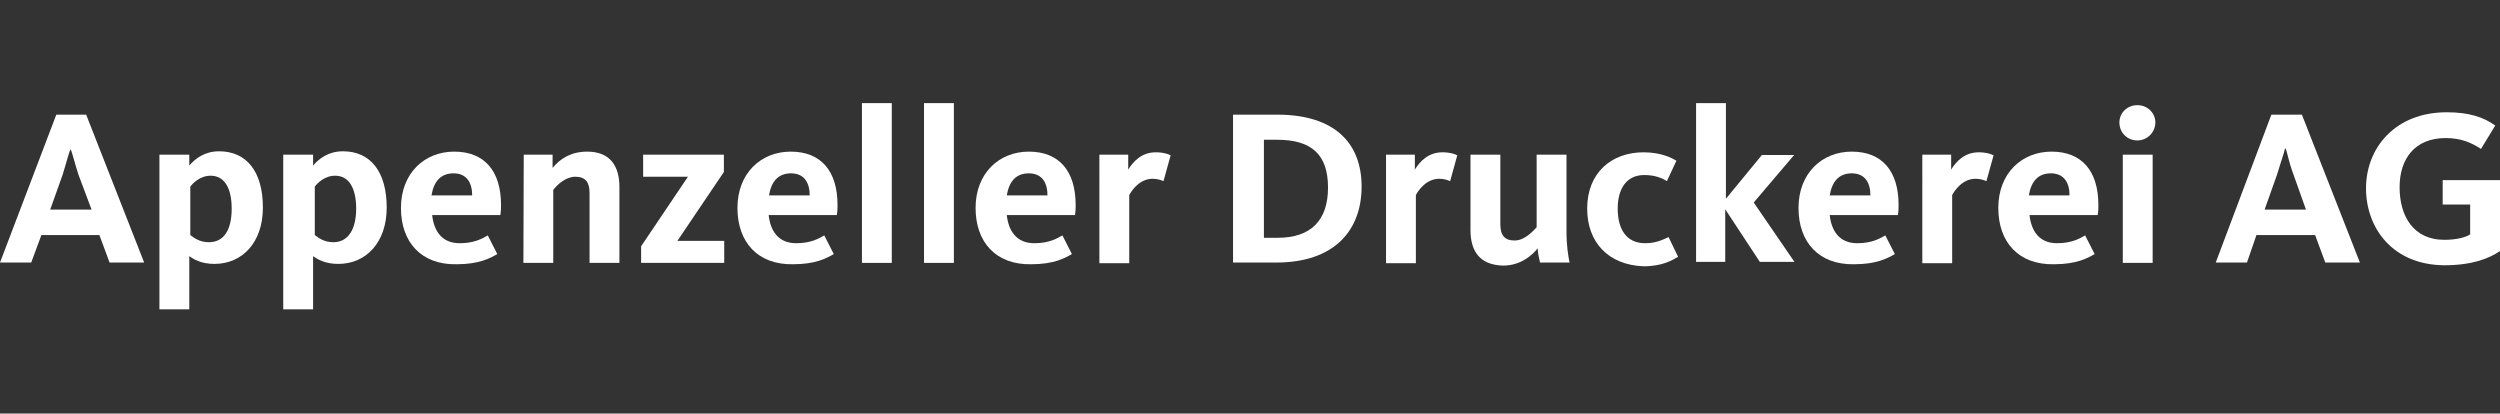
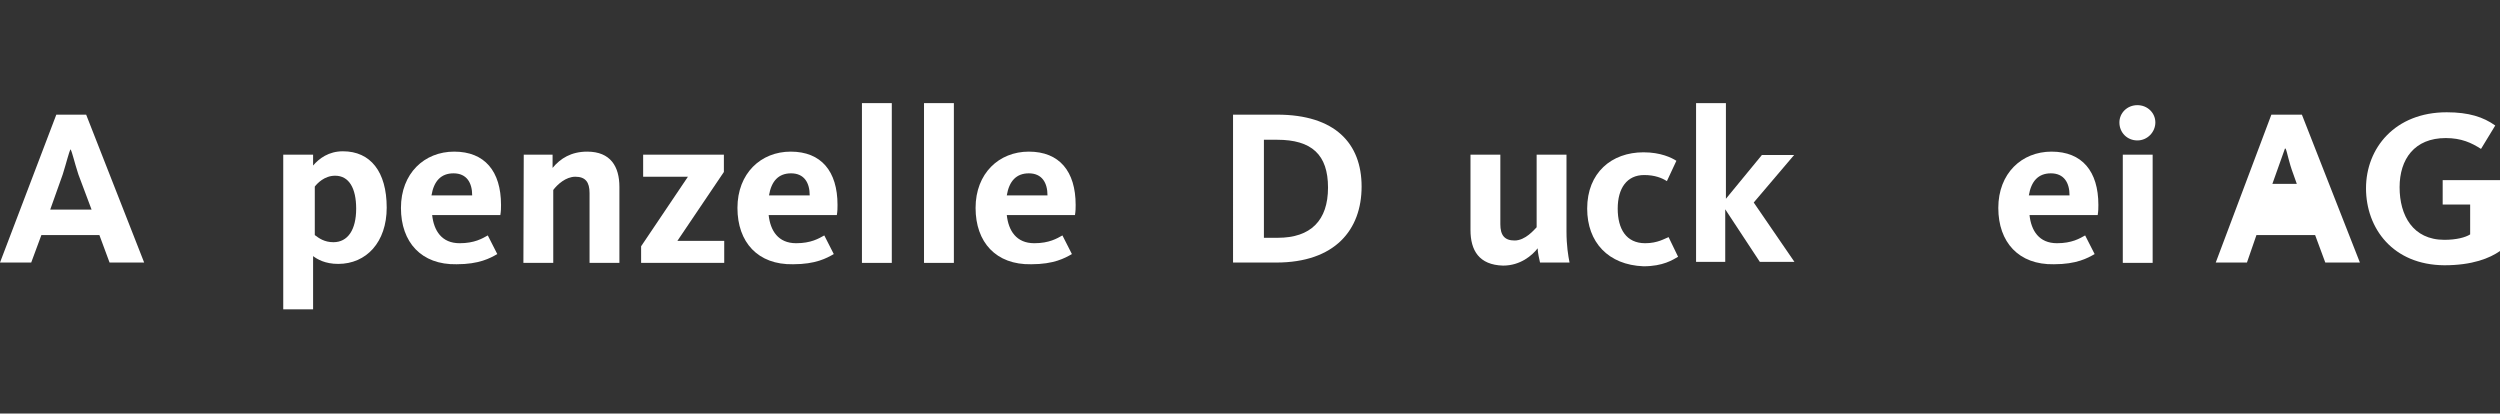
<svg xmlns="http://www.w3.org/2000/svg" version="1.1" id="Ebene_1" x="0px" y="0px" viewBox="0 0 737 121.9" enable-background="new 0 0 737 121.9" xml:space="preserve">
  <rect x="0" y="0" width="737" height="121.9" fill="#333333" stroke="none" />
  <g>
    <path fill="#FFFFFF" d="M16.6,33.8h8.8l17.1,43.6H32.3l-3-8.1H12.2l-3,8.1H0L16.6,33.8z M27,61.8l-3.9-10.4   c-1.2-3.7-1.8-6.5-2.3-7.4l0,0c-0.5,0.9-1.2,3.9-2.3,7.4l-3.7,10.4H27z" />
-     <path fill="#FFFFFF" d="M47.3,45.6h8.5v3.2c1.8-2.1,4.6-4.2,8.8-4.2c8.1,0,12.9,6,12.9,16.6c0,10.2-6,16.6-14.3,16.6   c-3.9,0-6.2-1.4-7.4-2.3v15.7h-8.8V45.6H47.3z M68.3,61.5c0-6-2.1-9.7-6.2-9.7c-3.2,0-5.3,2.3-6,3.2v14.3c1.2,0.9,2.8,2.1,5.5,2.1   C66,71.4,68.3,67.8,68.3,61.5z" />
    <path fill="#FFFFFF" d="M83.8,45.6h8.5v3.2c1.8-2.1,4.6-4.2,8.8-4.2c8.1,0,12.9,6,12.9,16.6c0,10.2-6,16.6-14.3,16.6   c-3.9,0-6.2-1.4-7.4-2.3v15.7h-8.8V45.6H83.8z M105,61.5c0-6-2.1-9.7-6.2-9.7c-3.2,0-5.3,2.3-6,3.2v14.3c1.2,0.9,2.8,2.1,5.5,2.1   C102.5,71.4,105,67.8,105,61.5z" />
    <path fill="#FFFFFF" d="M118.2,61.3c0-10.2,6.9-16.6,15.7-16.6c9,0,13.8,5.8,13.8,15.7c0,0.9,0,1.8-0.2,3h-20.1   c0.5,4.6,2.8,8.3,8.1,8.3c4.4,0,6.7-1.4,8.3-2.3l2.8,5.5c-2.1,1.2-5.3,3-12,3C124.2,78.1,118.2,71.4,118.2,61.3z M139.2,57.6   c0-3.7-1.6-6.5-5.5-6.5c-3.7,0-5.8,2.3-6.5,6.5H139.2z" />
    <path fill="#FFFFFF" d="M154.4,45.6h8.5v3.9c2.3-2.8,5.5-4.8,10.2-4.8c6.9,0,9.5,4.4,9.5,10.4v22.4h-8.8V56.9   c0-3.2-1.2-4.8-4.2-4.8c-2.8,0-5.3,2.3-6.5,3.9v21.5h-8.8L154.4,45.6L154.4,45.6z" />
    <path fill="#FFFFFF" d="M189,72.6l13.8-20.5h-13.2v-6.5h23.8v5.1L199.7,71h13.8v6.5H189V72.6z" />
    <path fill="#FFFFFF" d="M217.4,61.3c0-10.2,6.9-16.6,15.7-16.6c9,0,13.8,5.8,13.8,15.7c0,0.9,0,1.8-0.2,3h-20.1   c0.5,4.6,2.8,8.3,8.1,8.3c4.4,0,6.7-1.4,8.3-2.3l2.8,5.5c-2.1,1.2-5.3,3-12,3C223.4,78.1,217.4,71.4,217.4,61.3z M238.7,57.6   c0-3.7-1.6-6.5-5.5-6.5c-3.7,0-5.8,2.3-6.5,6.5H238.7z" />
    <path fill="#FFFFFF" d="M254.1,30.4h8.8v47.1h-8.8V30.4z" />
    <path fill="#FFFFFF" d="M272.4,30.4h8.8v47.1h-8.8V30.4z" />
    <path fill="#FFFFFF" d="M287.6,61.3c0-10.2,6.9-16.6,15.7-16.6c9,0,13.8,5.8,13.8,15.7c0,0.9,0,1.8-0.2,3h-20.1   c0.5,4.6,2.8,8.3,8.1,8.3c4.4,0,6.7-1.4,8.3-2.3l2.8,5.5c-2.1,1.2-5.3,3-12,3C293.6,78.1,287.6,71.4,287.6,61.3z M308.8,57.6   c0-3.7-1.6-6.5-5.5-6.5c-3.7,0-5.8,2.3-6.5,6.5H308.8z" />
-     <path fill="#FFFFFF" d="M323.8,45.6h8.8V50c1.4-2.3,3.9-5.1,8.1-5.1c2.3,0,3.7,0.5,4.4,0.9l-2.1,7.6c-0.5-0.2-1.6-0.7-3.2-0.7   c-3.9,0-6.2,3.5-6.9,4.8v20.1h-8.8V45.6H323.8z" />
    <path fill="#FFFFFF" d="M363.3,33.8h13.2c17.1,0,24.9,8.5,24.9,21.2s-7.8,22.4-25.2,22.4h-12.7V33.8H363.3z M376.7,70.1   c9.7,0,14.8-5.1,14.8-14.8s-4.8-14.1-15-14.1h-3.9v28.9H376.7z" />
-     <path fill="#FFFFFF" d="M408.3,45.6h8.8V50c1.4-2.3,3.9-5.1,8.1-5.1c2.3,0,3.7,0.5,4.4,0.9l-2.1,7.6c-0.5-0.2-1.6-0.7-3.2-0.7   c-3.9,0-6.2,3.5-6.9,4.8v20.1h-8.8V45.6H408.3z" />
    <path fill="#FFFFFF" d="M433.5,67.8V45.6h8.8v20.5c0,3.2,1.2,4.8,4.2,4.8c3.2,0,5.8-3.2,6.5-3.9V45.6h8.8v22.6   c0,4.2,0.5,7.2,0.9,9.2H454c-0.2-0.9-0.7-3-0.7-4.2c-1.6,2.1-5.1,5.1-10.2,5.1C436,78.1,433.5,73.8,433.5,67.8z" />
    <path fill="#FFFFFF" d="M467.9,61.5c0-10.6,7.2-16.6,16.6-16.6c5.1,0,8.3,1.6,9.7,2.5l-2.8,6c-1.4-0.9-3.5-1.8-6.7-1.8   c-5.1,0-7.8,3.9-7.8,9.9c0,6,2.5,10.2,8.1,10.2c3.7,0,5.8-1.4,6.9-1.8l2.8,5.8c-1.6,0.9-4.4,2.8-10.2,2.8   C474.1,78.1,467.9,71.4,467.9,61.5z" />
    <path fill="#FFFFFF" d="M500,30.4h8.8v28.2l10.6-12.9h9.5L517,59.7l12,17.5h-10.2l-10.2-15.5v15.5H500L500,30.4L500,30.4z" />
-     <path fill="#FFFFFF" d="M530.2,61.3c0-10.2,6.9-16.6,15.7-16.6c9,0,13.8,5.8,13.8,15.7c0,0.9,0,1.8-0.2,3h-20.1   c0.5,4.6,2.8,8.3,8.1,8.3c4.4,0,6.7-1.4,8.3-2.3l2.8,5.5c-2.1,1.2-5.3,3-12,3C536.2,78.1,530.2,71.4,530.2,61.3z M551.4,57.6   c0-3.7-1.6-6.5-5.5-6.5c-3.7,0-5.8,2.3-6.5,6.5H551.4z" />
-     <path fill="#FFFFFF" d="M566.4,45.6h8.8V50c1.4-2.3,3.9-5.1,8.1-5.1c2.3,0,3.7,0.5,4.4,0.9l-2.1,7.6c-0.5-0.2-1.6-0.7-3.2-0.7   c-3.9,0-6.2,3.5-6.9,4.8v20.1h-8.8V45.6H566.4z" />
    <path fill="#FFFFFF" d="M589.1,61.3c0-10.2,6.9-16.6,15.7-16.6c9,0,13.8,5.8,13.8,15.7c0,0.9,0,1.8-0.2,3h-20.1   c0.5,4.6,2.8,8.3,8.1,8.3c4.4,0,6.7-1.4,8.3-2.3l2.8,5.5c-2.1,1.2-5.3,3-12,3C595.1,78.1,589.1,71.4,589.1,61.3z M610.1,57.6   c0-3.7-1.6-6.5-5.5-6.5c-3.7,0-5.8,2.3-6.5,6.5H610.1z" />
    <path fill="#FFFFFF" d="M624.8,36.1c0-2.8,2.3-5.1,5.3-5.1c3,0,5.3,2.3,5.3,5.1s-2.3,5.3-5.3,5.3C627.1,41.4,624.8,39.1,624.8,36.1   z M625.8,45.6h8.8v31.9h-8.8V45.6z" />
-     <path fill="#FFFFFF" d="M669.6,33.8h9l17.1,43.6h-10.2l-3-8.1h-17.3l-2.8,8.1h-9.2L669.6,33.8z M679.8,61.8l-3.7-10.4   c-1.4-3.7-1.8-6.5-2.3-7.6h-0.2c-0.2,1.2-1.2,3.9-2.3,7.6l-3.7,10.4H679.8z" />
+     <path fill="#FFFFFF" d="M669.6,33.8h9l17.1,43.6h-10.2l-3-8.1h-17.3l-2.8,8.1h-9.2L669.6,33.8z M679.8,61.8l-3.7-10.4   c-1.4-3.7-1.8-6.5-2.3-7.6h-0.2l-3.7,10.4H679.8z" />
    <path fill="#FFFFFF" d="M697.5,55.5c0-11.8,8.5-22.4,23.8-22.4c6.5,0,10.8,1.4,14.3,3.9l-4.2,6.9c-2.8-1.8-5.8-3.2-10.4-3.2   c-9.2,0-13.6,6.2-13.6,14.5s3.9,15.5,13.2,15.5c3.5,0,6.2-0.7,7.6-1.6v-8.8h-8.1v-7.2H737V74c-3,2.1-8.1,4.2-16.4,4.2   C705.4,78.1,697.5,67.3,697.5,55.5z" />
  </g>
</svg>